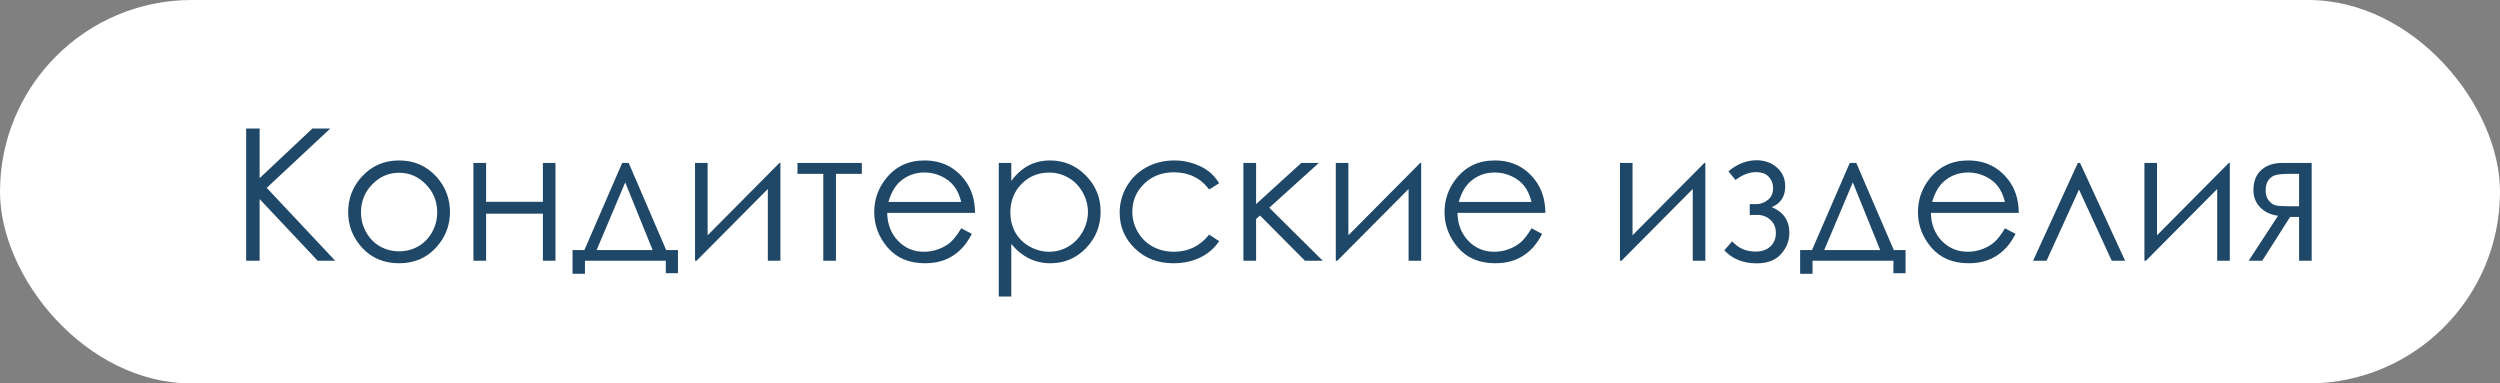
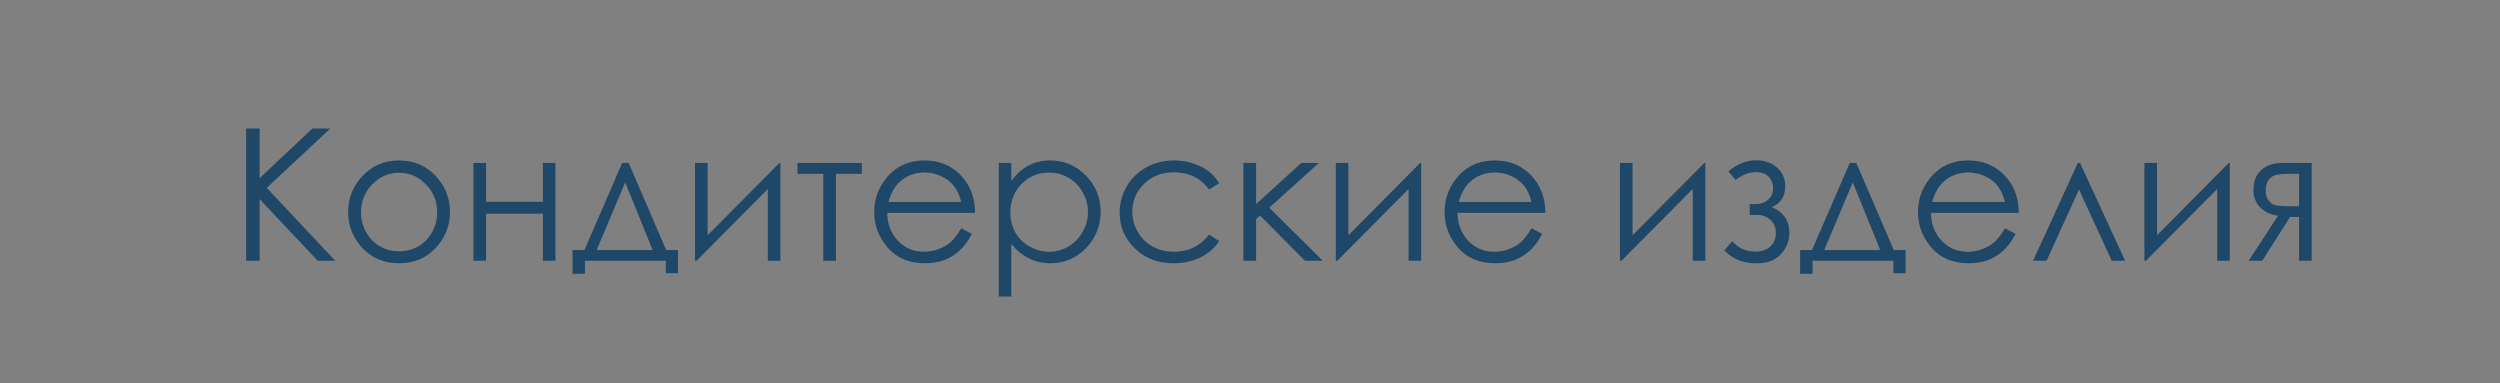
<svg xmlns="http://www.w3.org/2000/svg" width="163" height="25" viewBox="0 0 163 25" fill="none">
  <rect x="0" y="0" width="163" height="25" fill="#808080" stroke="none" />
-   <rect width="163" height="25" rx="12.5" fill="white" />
  <path d="M16.049 8.381H16.928V11.615L20.367 8.381H21.533L17.391 12.248L21.855 17H20.713L16.928 12.98V17H16.049V8.381ZM26.021 10.461C27.002 10.461 27.814 10.816 28.459 11.527C29.045 12.176 29.338 12.943 29.338 13.83C29.338 14.721 29.027 15.5 28.406 16.168C27.789 16.832 26.994 17.164 26.021 17.164C25.045 17.164 24.246 16.832 23.625 16.168C23.008 15.5 22.699 14.721 22.699 13.83C22.699 12.947 22.992 12.182 23.578 11.533C24.223 10.818 25.037 10.461 26.021 10.461ZM26.021 11.264C25.342 11.264 24.758 11.516 24.27 12.02C23.781 12.523 23.537 13.133 23.537 13.848C23.537 14.309 23.648 14.738 23.871 15.137C24.094 15.535 24.395 15.844 24.773 16.062C25.152 16.277 25.568 16.385 26.021 16.385C26.475 16.385 26.891 16.277 27.27 16.062C27.648 15.844 27.949 15.535 28.172 15.137C28.395 14.738 28.506 14.309 28.506 13.848C28.506 13.133 28.26 12.523 27.768 12.02C27.279 11.516 26.697 11.264 26.021 11.264ZM35.397 13.93H31.693V17H30.867V10.625H31.693V13.156H35.397V10.625H36.217V17H35.397V13.93ZM38.103 16.303L40.565 10.625H40.992L43.435 16.303H44.203V17.814H43.412V17H38.139V17.85H37.33V16.303H38.103ZM40.764 11.891L38.9 16.303H42.551L40.764 11.891ZM46.137 10.625V15.342L50.818 10.625H50.883V17H50.062V12.324L45.416 17H45.316V10.625H46.137ZM51.996 10.625H56.191V11.334H54.504V17H53.678V11.334H51.996V10.625ZM62.672 14.885L63.363 15.248C63.137 15.693 62.875 16.053 62.578 16.326C62.281 16.6 61.947 16.809 61.576 16.953C61.205 17.094 60.785 17.164 60.316 17.164C59.277 17.164 58.465 16.824 57.879 16.145C57.293 15.461 57 14.69 57 13.83C57 13.021 57.248 12.301 57.744 11.668C58.373 10.863 59.215 10.461 60.27 10.461C61.355 10.461 62.223 10.873 62.871 11.697C63.332 12.279 63.566 13.006 63.574 13.877H57.844C57.859 14.619 58.096 15.229 58.553 15.705C59.01 16.178 59.574 16.414 60.246 16.414C60.57 16.414 60.885 16.357 61.19 16.244C61.498 16.131 61.76 15.98 61.975 15.793C62.19 15.605 62.422 15.303 62.672 14.885ZM62.672 13.168C62.562 12.73 62.402 12.381 62.191 12.119C61.984 11.857 61.709 11.646 61.365 11.486C61.022 11.326 60.66 11.246 60.281 11.246C59.656 11.246 59.119 11.447 58.67 11.85C58.342 12.143 58.094 12.582 57.926 13.168H62.672ZM65.121 10.625H65.936V11.797C66.26 11.352 66.633 11.018 67.055 10.795C67.477 10.572 67.947 10.461 68.467 10.461C69.373 10.461 70.148 10.787 70.793 11.44C71.438 12.092 71.76 12.877 71.76 13.795C71.76 14.732 71.439 15.529 70.799 16.186C70.162 16.838 69.393 17.164 68.49 17.164C67.982 17.164 67.516 17.059 67.09 16.848C66.664 16.637 66.279 16.322 65.936 15.904V19.332H65.121V10.625ZM68.402 11.252C67.691 11.252 67.092 11.5 66.603 11.996C66.119 12.492 65.877 13.109 65.877 13.848C65.877 14.332 65.984 14.768 66.199 15.154C66.418 15.541 66.728 15.848 67.131 16.074C67.537 16.301 67.965 16.414 68.414 16.414C68.856 16.414 69.269 16.301 69.656 16.074C70.047 15.844 70.357 15.523 70.588 15.113C70.818 14.703 70.934 14.273 70.934 13.824C70.934 13.371 70.818 12.941 70.588 12.535C70.361 12.129 70.055 11.815 69.668 11.592C69.281 11.365 68.859 11.252 68.402 11.252ZM79.488 11.949L78.838 12.354C78.275 11.607 77.508 11.234 76.535 11.234C75.758 11.234 75.111 11.484 74.596 11.984C74.084 12.484 73.828 13.092 73.828 13.807C73.828 14.271 73.945 14.709 74.18 15.119C74.418 15.529 74.742 15.848 75.152 16.074C75.566 16.301 76.029 16.414 76.541 16.414C77.478 16.414 78.244 16.041 78.838 15.295L79.488 15.723C79.184 16.18 78.773 16.535 78.258 16.789C77.746 17.039 77.162 17.164 76.506 17.164C75.498 17.164 74.662 16.844 73.998 16.203C73.334 15.562 73.002 14.783 73.002 13.865C73.002 13.248 73.156 12.676 73.465 12.148C73.777 11.617 74.205 11.203 74.748 10.906C75.291 10.609 75.898 10.461 76.57 10.461C76.992 10.461 77.398 10.525 77.789 10.654C78.184 10.783 78.518 10.951 78.791 11.158C79.064 11.365 79.297 11.629 79.488 11.949ZM81.07 10.625H81.897V13.309L84.844 10.625H85.986L82.758 13.543L86.244 17H85.084L82.154 14.053L81.897 14.281V17H81.07V10.625ZM87.914 10.625V15.342L92.596 10.625H92.66V17H91.84V12.324L87.193 17H87.094V10.625H87.914ZM99.856 14.885L100.547 15.248C100.32 15.693 100.059 16.053 99.762 16.326C99.465 16.6 99.131 16.809 98.76 16.953C98.389 17.094 97.969 17.164 97.5 17.164C96.461 17.164 95.648 16.824 95.062 16.145C94.477 15.461 94.184 14.69 94.184 13.83C94.184 13.021 94.432 12.301 94.928 11.668C95.557 10.863 96.398 10.461 97.453 10.461C98.539 10.461 99.406 10.873 100.055 11.697C100.516 12.279 100.75 13.006 100.758 13.877H95.027C95.043 14.619 95.279 15.229 95.736 15.705C96.193 16.178 96.758 16.414 97.43 16.414C97.754 16.414 98.068 16.357 98.373 16.244C98.682 16.131 98.943 15.98 99.158 15.793C99.373 15.605 99.606 15.303 99.856 14.885ZM99.856 13.168C99.746 12.73 99.586 12.381 99.375 12.119C99.168 11.857 98.893 11.646 98.549 11.486C98.205 11.326 97.844 11.246 97.465 11.246C96.84 11.246 96.303 11.447 95.853 11.85C95.525 12.143 95.277 12.582 95.109 13.168H99.856ZM106.441 10.625V15.342L111.123 10.625H111.188V17H110.367V12.324L105.721 17H105.621V10.625H106.441ZM114.082 13.309H114.51C114.783 13.309 115.033 13.219 115.26 13.039C115.49 12.859 115.605 12.602 115.605 12.266C115.605 11.98 115.514 11.736 115.33 11.533C115.146 11.326 114.865 11.223 114.486 11.223C114.045 11.223 113.602 11.395 113.156 11.738L112.693 11.17C113.268 10.69 113.877 10.449 114.521 10.449C115.053 10.449 115.498 10.607 115.857 10.924C116.217 11.24 116.396 11.648 116.396 12.148C116.396 12.812 116.104 13.264 115.518 13.502C116.283 13.822 116.666 14.383 116.666 15.184C116.666 15.691 116.486 16.15 116.127 16.561C115.771 16.967 115.238 17.17 114.527 17.17C113.656 17.17 112.955 16.887 112.424 16.32L112.939 15.734C113.334 16.18 113.84 16.402 114.457 16.402C114.871 16.402 115.195 16.291 115.43 16.068C115.668 15.846 115.787 15.553 115.787 15.19C115.787 14.834 115.668 14.549 115.43 14.334C115.191 14.119 114.91 14.012 114.586 14.012H114.082V13.309ZM118.143 16.303L120.604 10.625H121.031L123.475 16.303H124.242V17.814H123.451V17H118.178V17.85H117.369V16.303H118.143ZM120.803 11.891L118.939 16.303H122.59L120.803 11.891ZM130.723 14.885L131.414 15.248C131.188 15.693 130.926 16.053 130.629 16.326C130.332 16.6 129.998 16.809 129.627 16.953C129.256 17.094 128.836 17.164 128.367 17.164C127.328 17.164 126.516 16.824 125.93 16.145C125.344 15.461 125.051 14.69 125.051 13.83C125.051 13.021 125.299 12.301 125.795 11.668C126.424 10.863 127.266 10.461 128.32 10.461C129.406 10.461 130.273 10.873 130.922 11.697C131.383 12.279 131.617 13.006 131.625 13.877H125.895C125.91 14.619 126.146 15.229 126.604 15.705C127.061 16.178 127.625 16.414 128.297 16.414C128.621 16.414 128.936 16.357 129.24 16.244C129.549 16.131 129.811 15.98 130.025 15.793C130.24 15.605 130.473 15.303 130.723 14.885ZM130.723 13.168C130.613 12.73 130.453 12.381 130.242 12.119C130.035 11.857 129.76 11.646 129.416 11.486C129.072 11.326 128.711 11.246 128.332 11.246C127.707 11.246 127.17 11.447 126.721 11.85C126.393 12.143 126.145 12.582 125.977 13.168H130.723ZM138.557 17H137.684L135.551 12.359L133.436 17H132.557L135.475 10.625H135.621L138.557 17ZM140.637 10.625V15.342L145.318 10.625H145.383V17H144.562V12.324L139.916 17H139.816V10.625H140.637ZM149.9 14.146H149.314L147.498 17H146.613L148.529 14.065C148.053 14.006 147.666 13.826 147.369 13.525C147.072 13.221 146.924 12.844 146.924 12.395C146.924 11.832 147.094 11.396 147.434 11.088C147.777 10.779 148.227 10.625 148.781 10.625H150.721V17H149.9V14.146ZM149.9 11.334H149.361C148.838 11.334 148.486 11.367 148.307 11.434C148.127 11.5 147.984 11.615 147.879 11.779C147.773 11.94 147.721 12.156 147.721 12.43C147.721 12.691 147.789 12.908 147.926 13.08C148.062 13.248 148.215 13.352 148.383 13.391C148.551 13.43 148.877 13.449 149.361 13.449H149.9V11.334Z" fill="#1F4767" />
</svg>